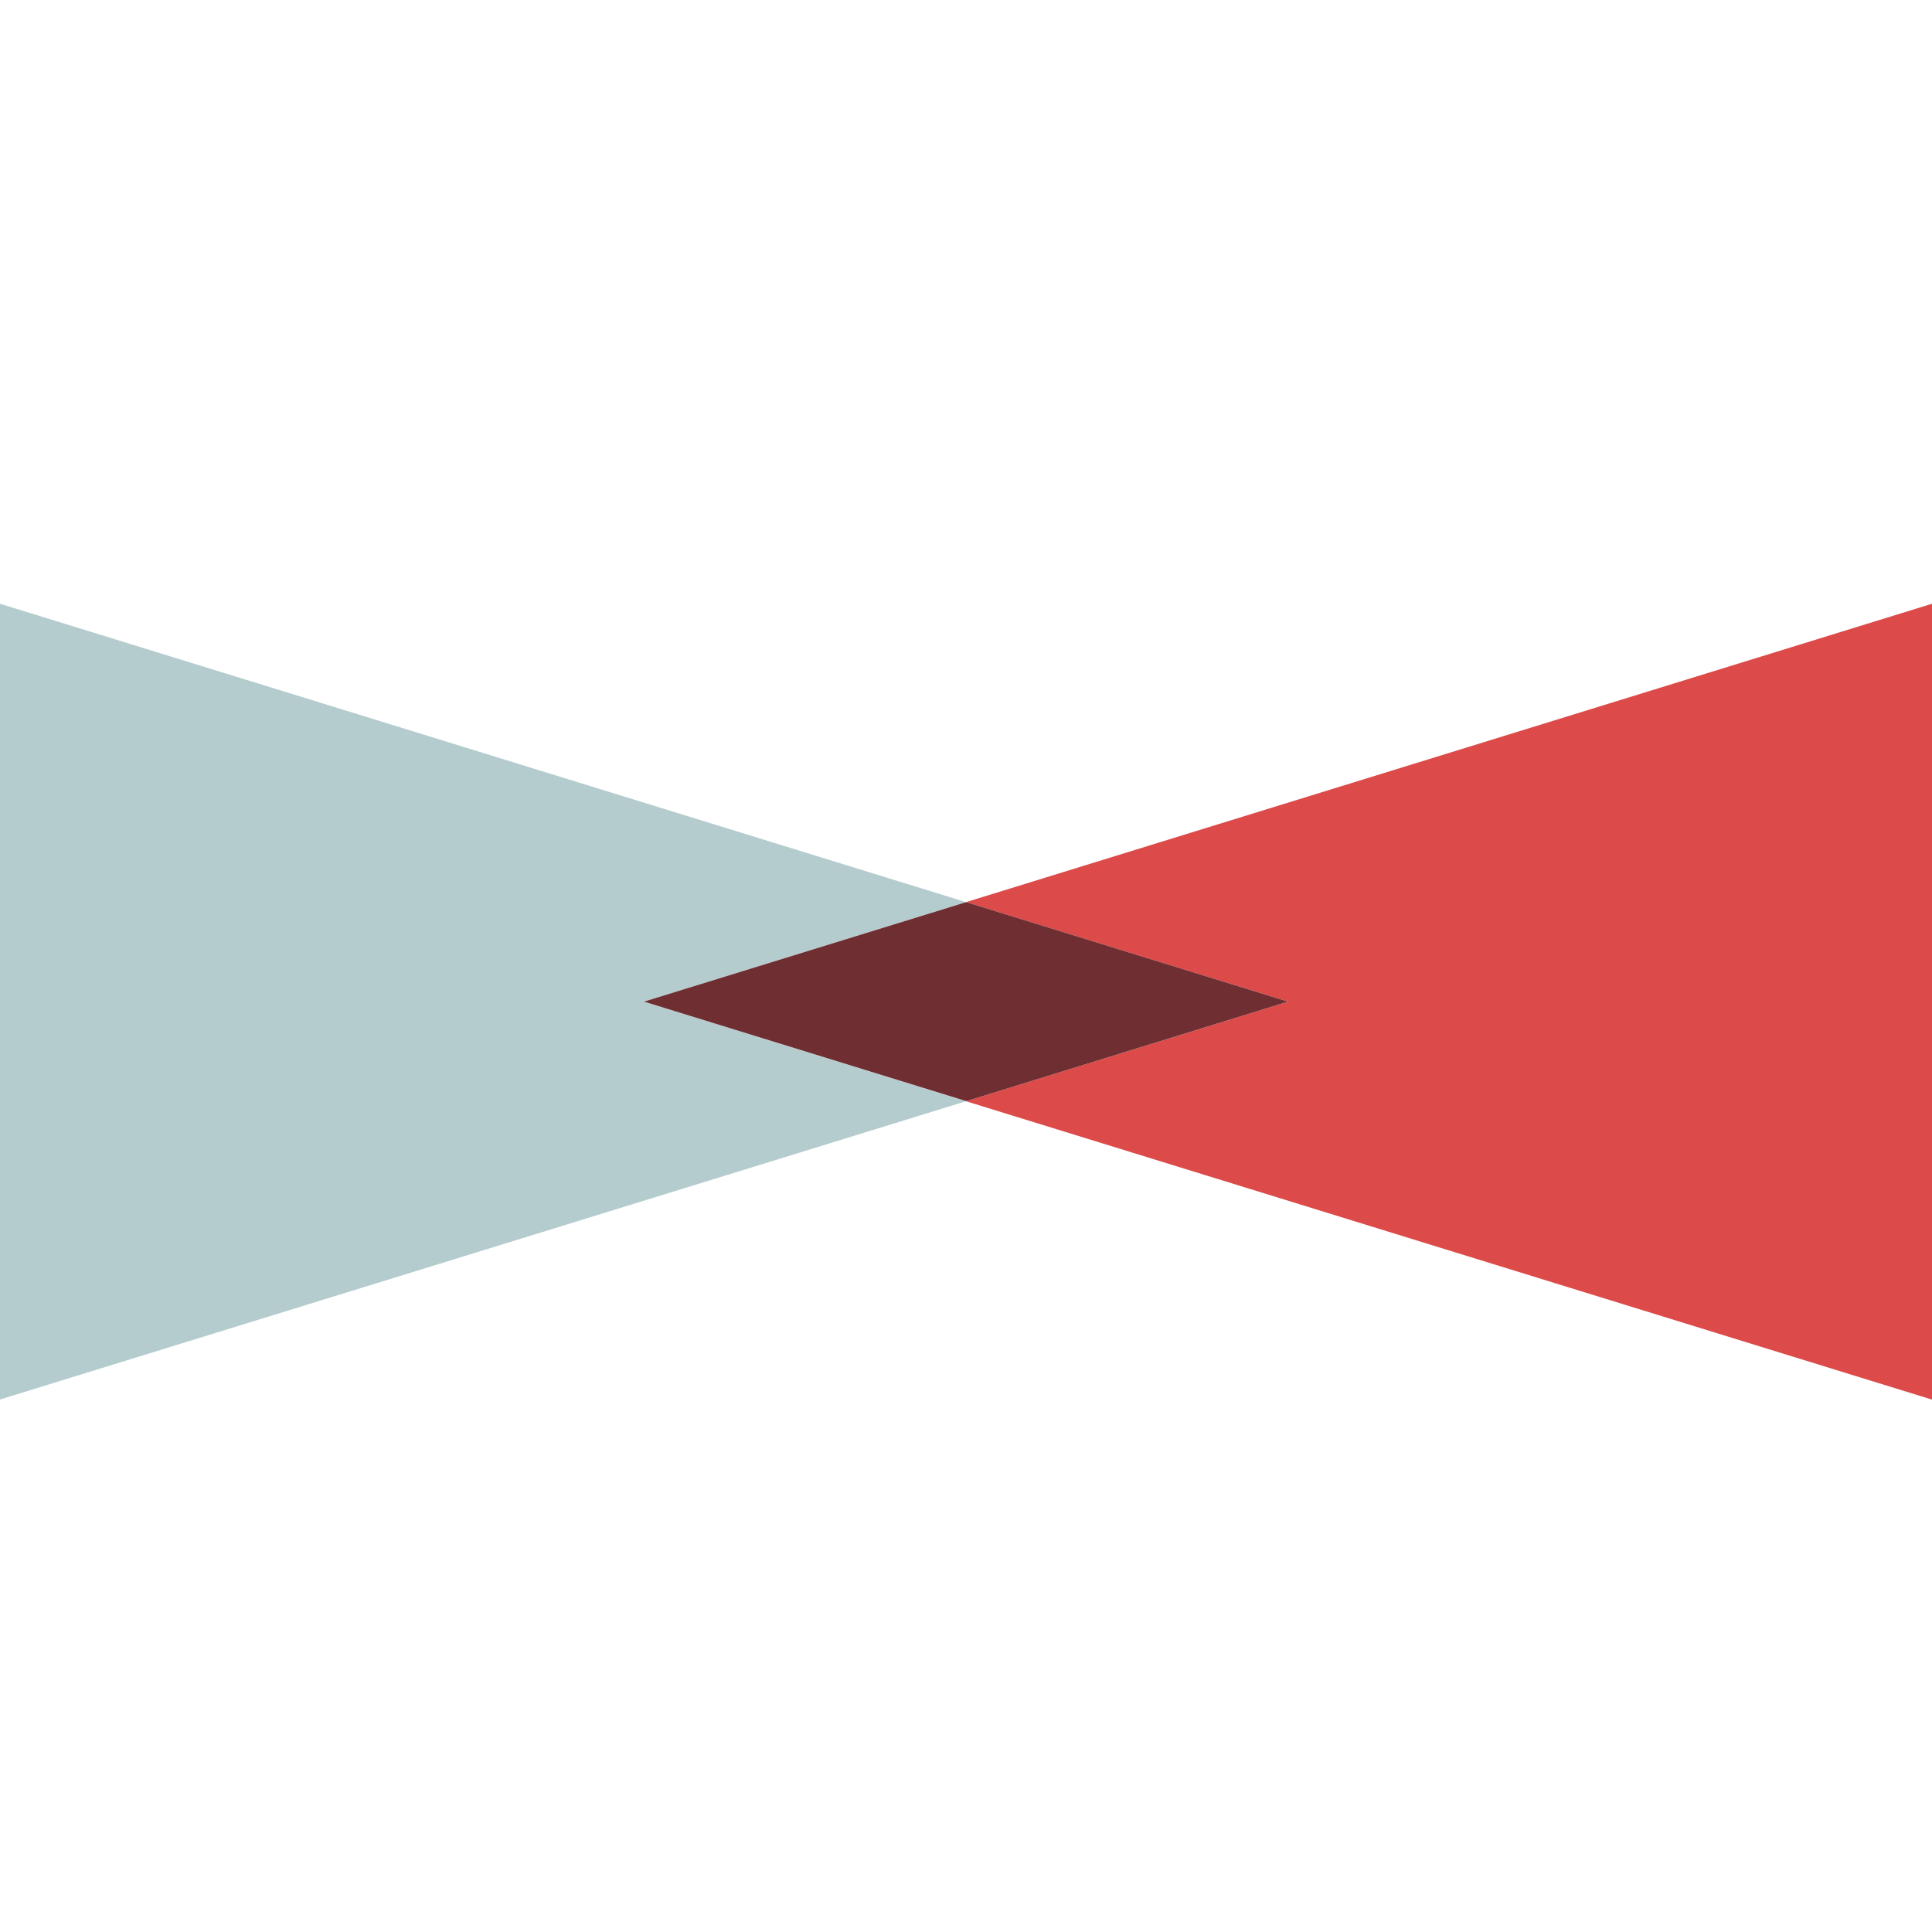
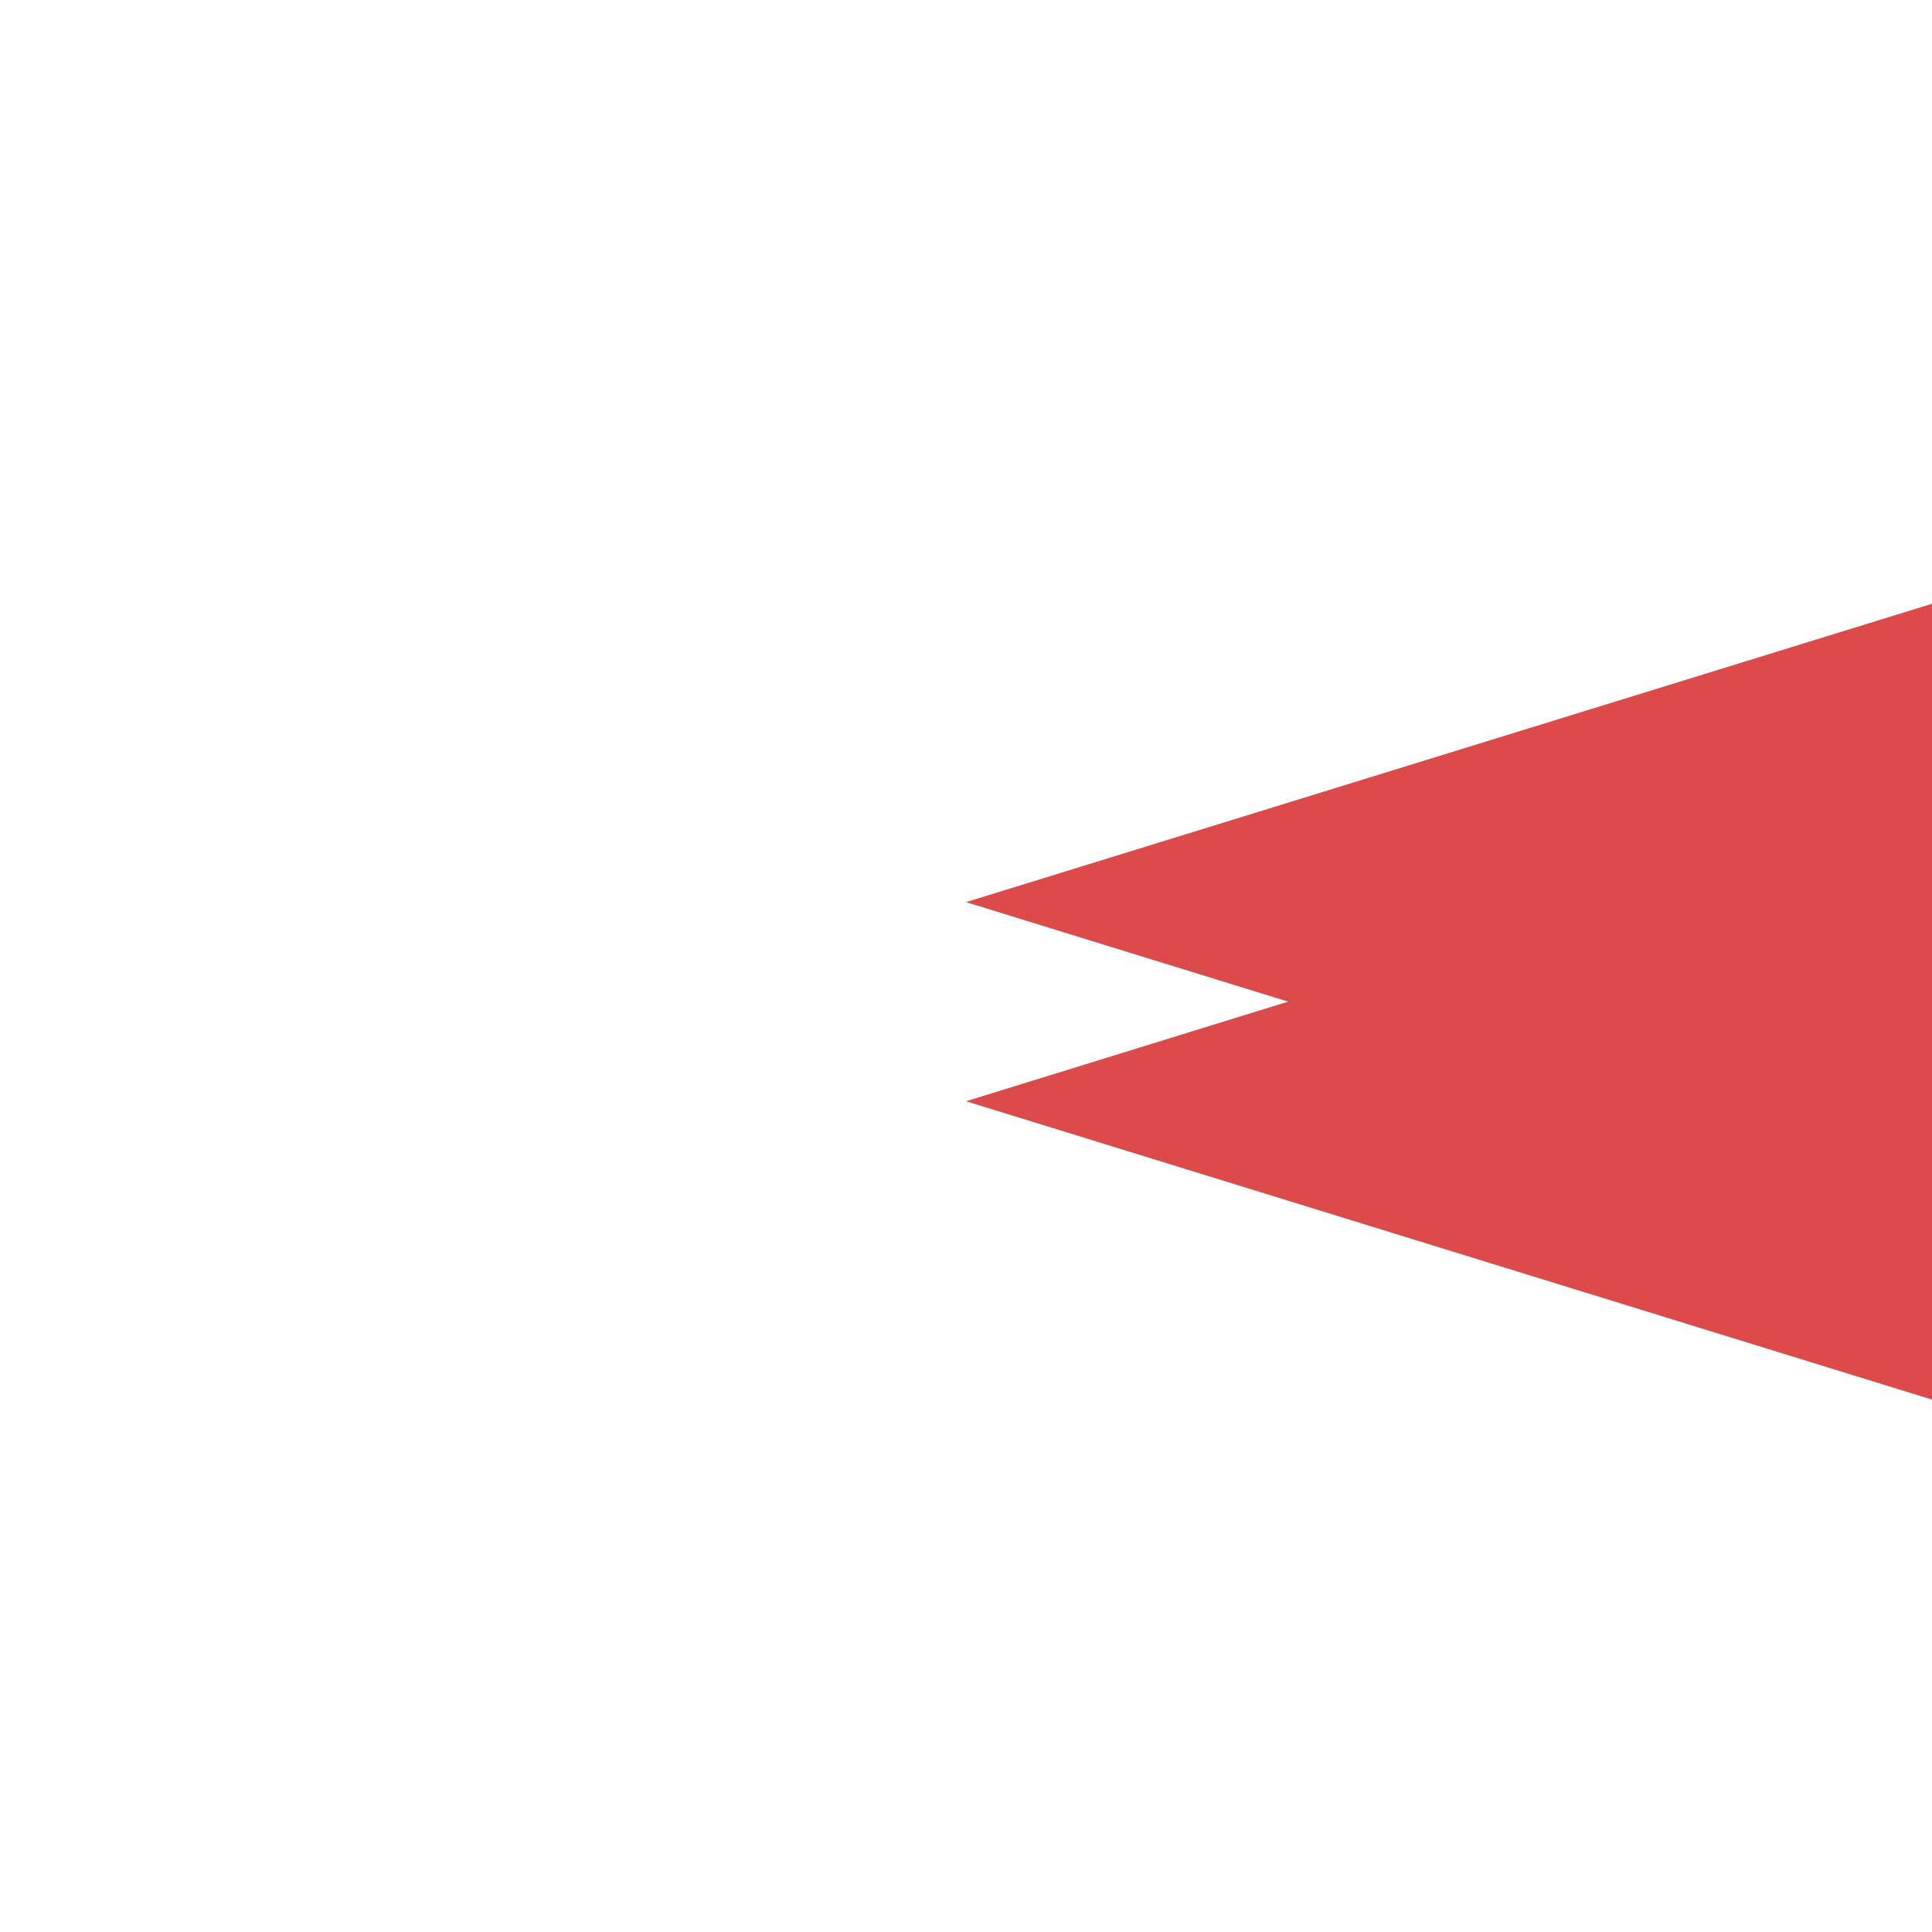
<svg xmlns="http://www.w3.org/2000/svg" width="16" height="16" fill="none">
  <g clip-path="url(#a)">
-     <path fill="#B4CCCE" d="M5.333 8.295 8 7.471 0 5v6.59l8-2.47-2.667-.825Z" />
-     <path fill="#DC4B49" d="m8 7.471 2.667.824L8 9.12l8 2.471V5L8 7.471Z" />
-     <path fill="#6E2E32" d="m8 9.12 2.667-.825-2.666-.824-2.668.824 2.668.824Z" />
+     <path fill="#DC4B49" d="m8 7.471 2.667.824L8 9.12l8 2.471V5Z" />
  </g>
  <defs>
    <clipPath id="a">
      <path fill="#fff" d="M0 5h16v6.59H0z" />
    </clipPath>
  </defs>
</svg>